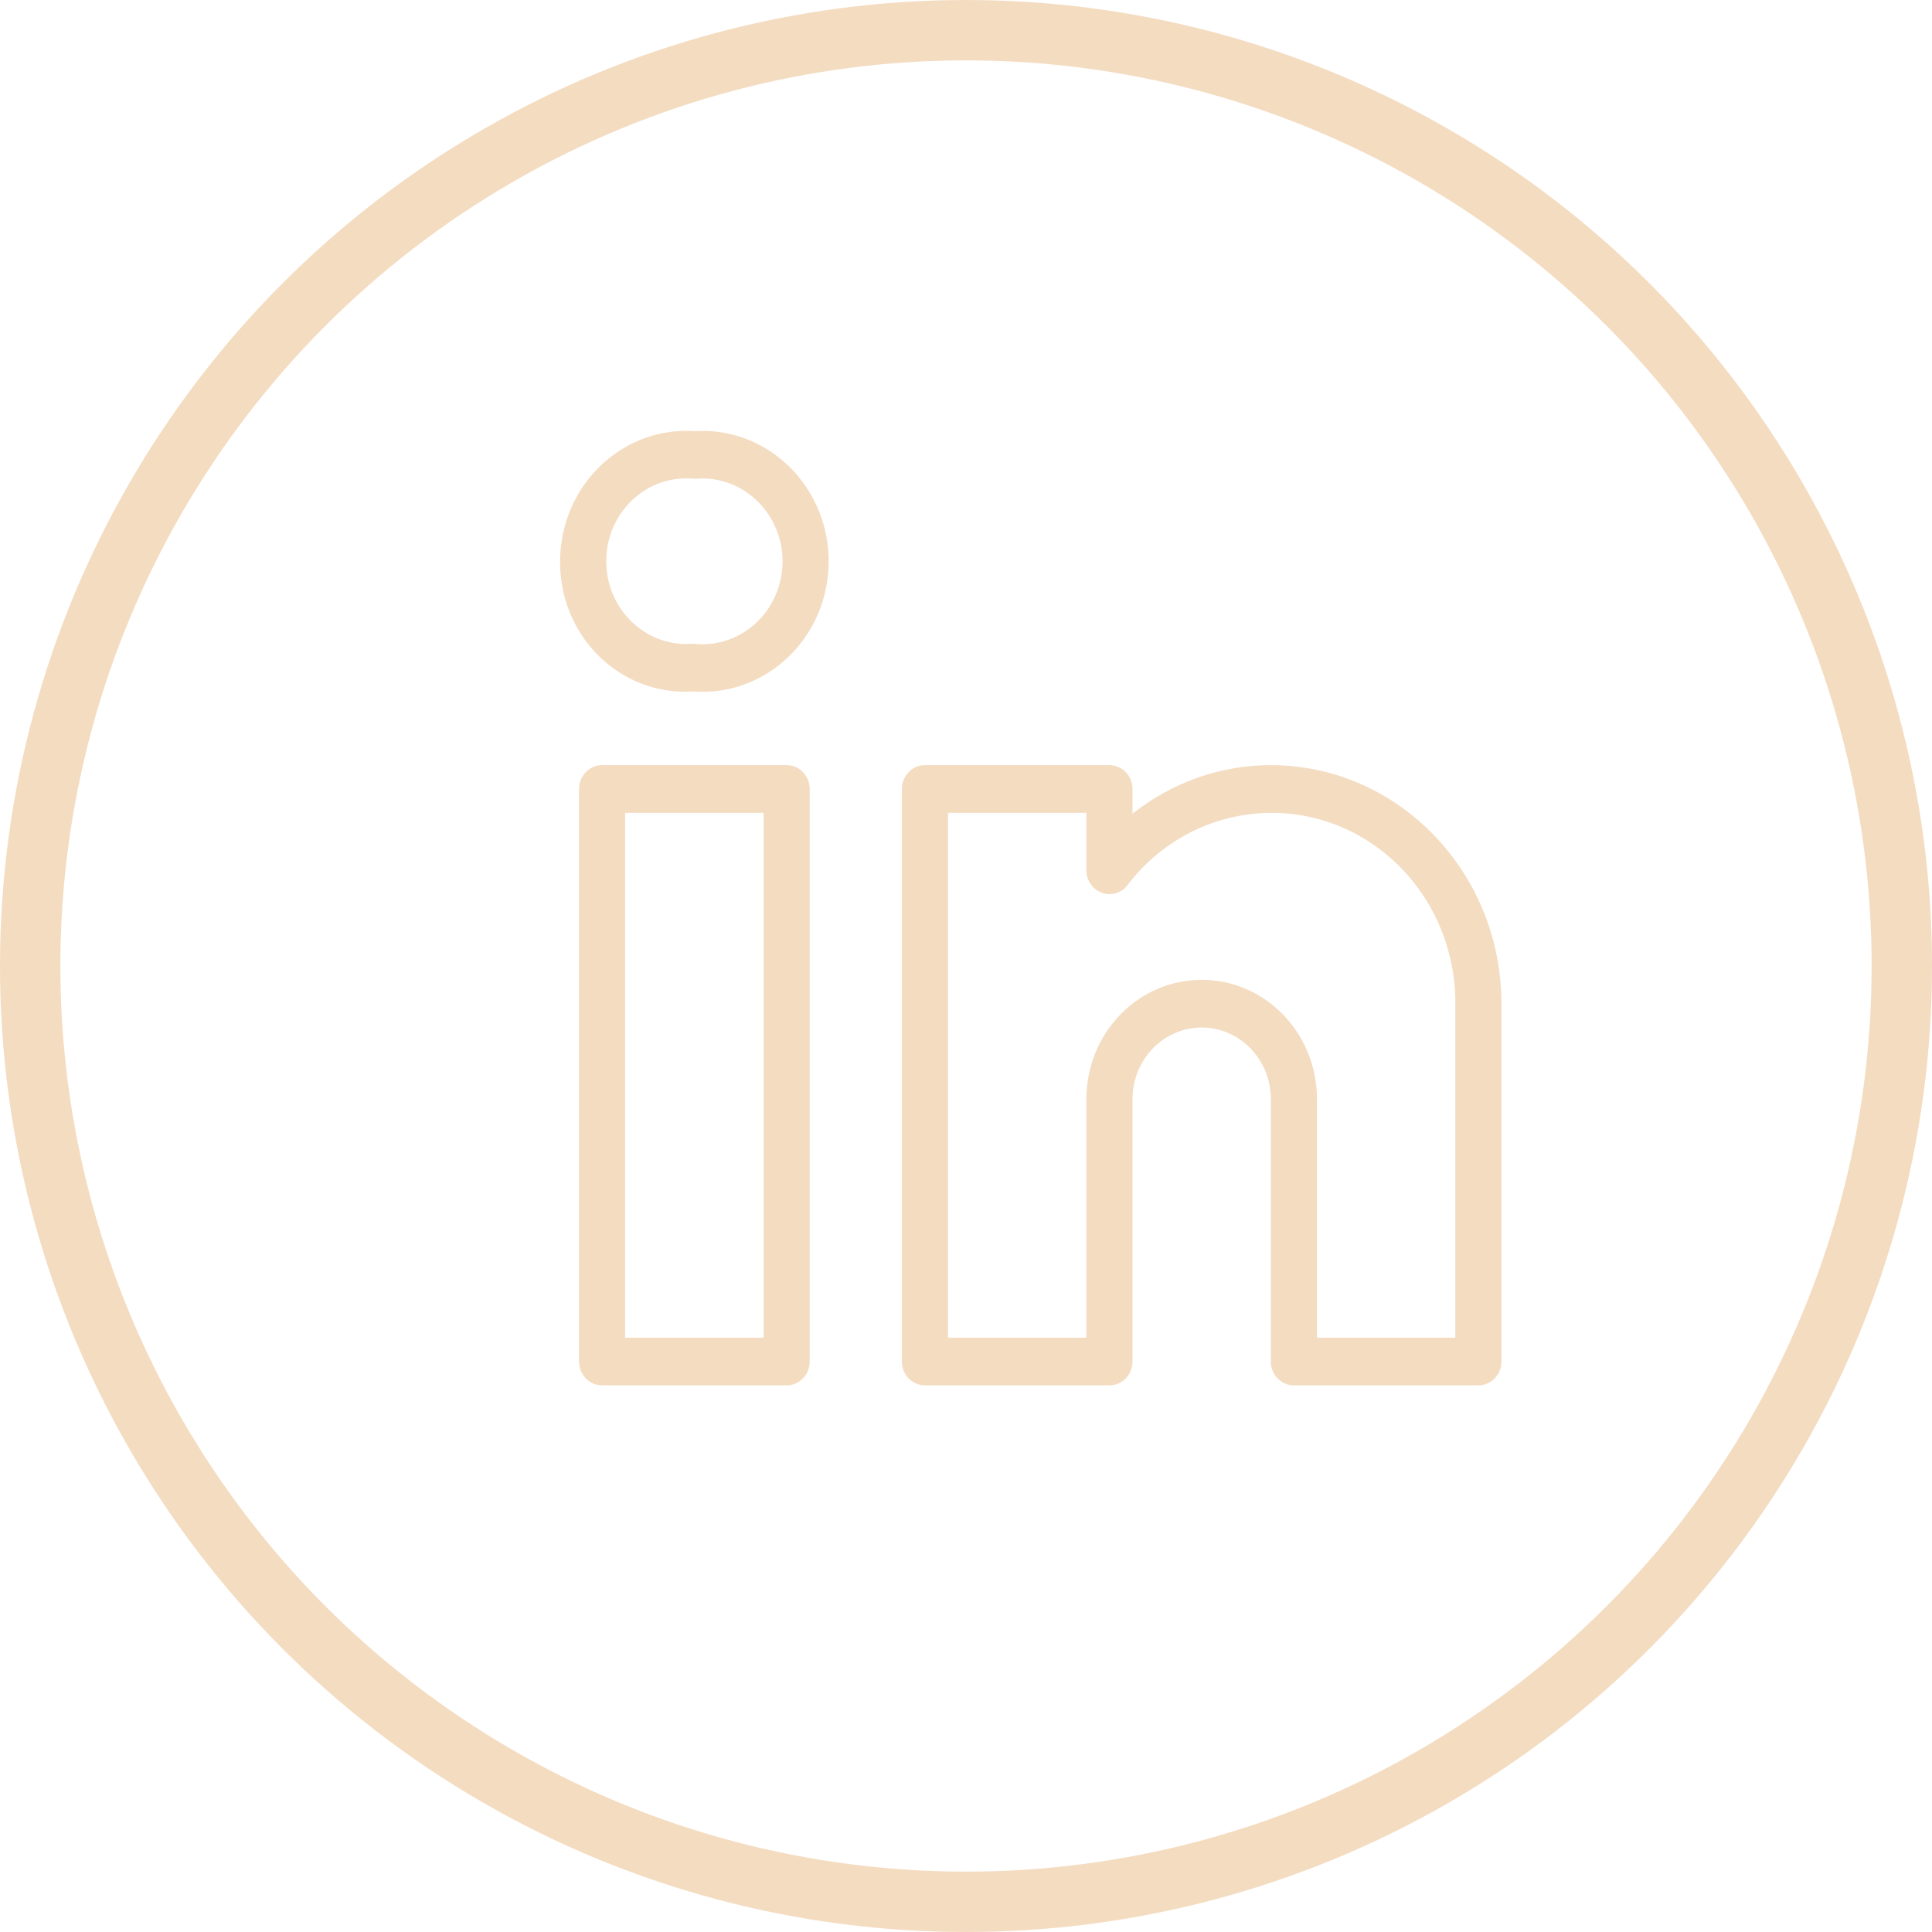
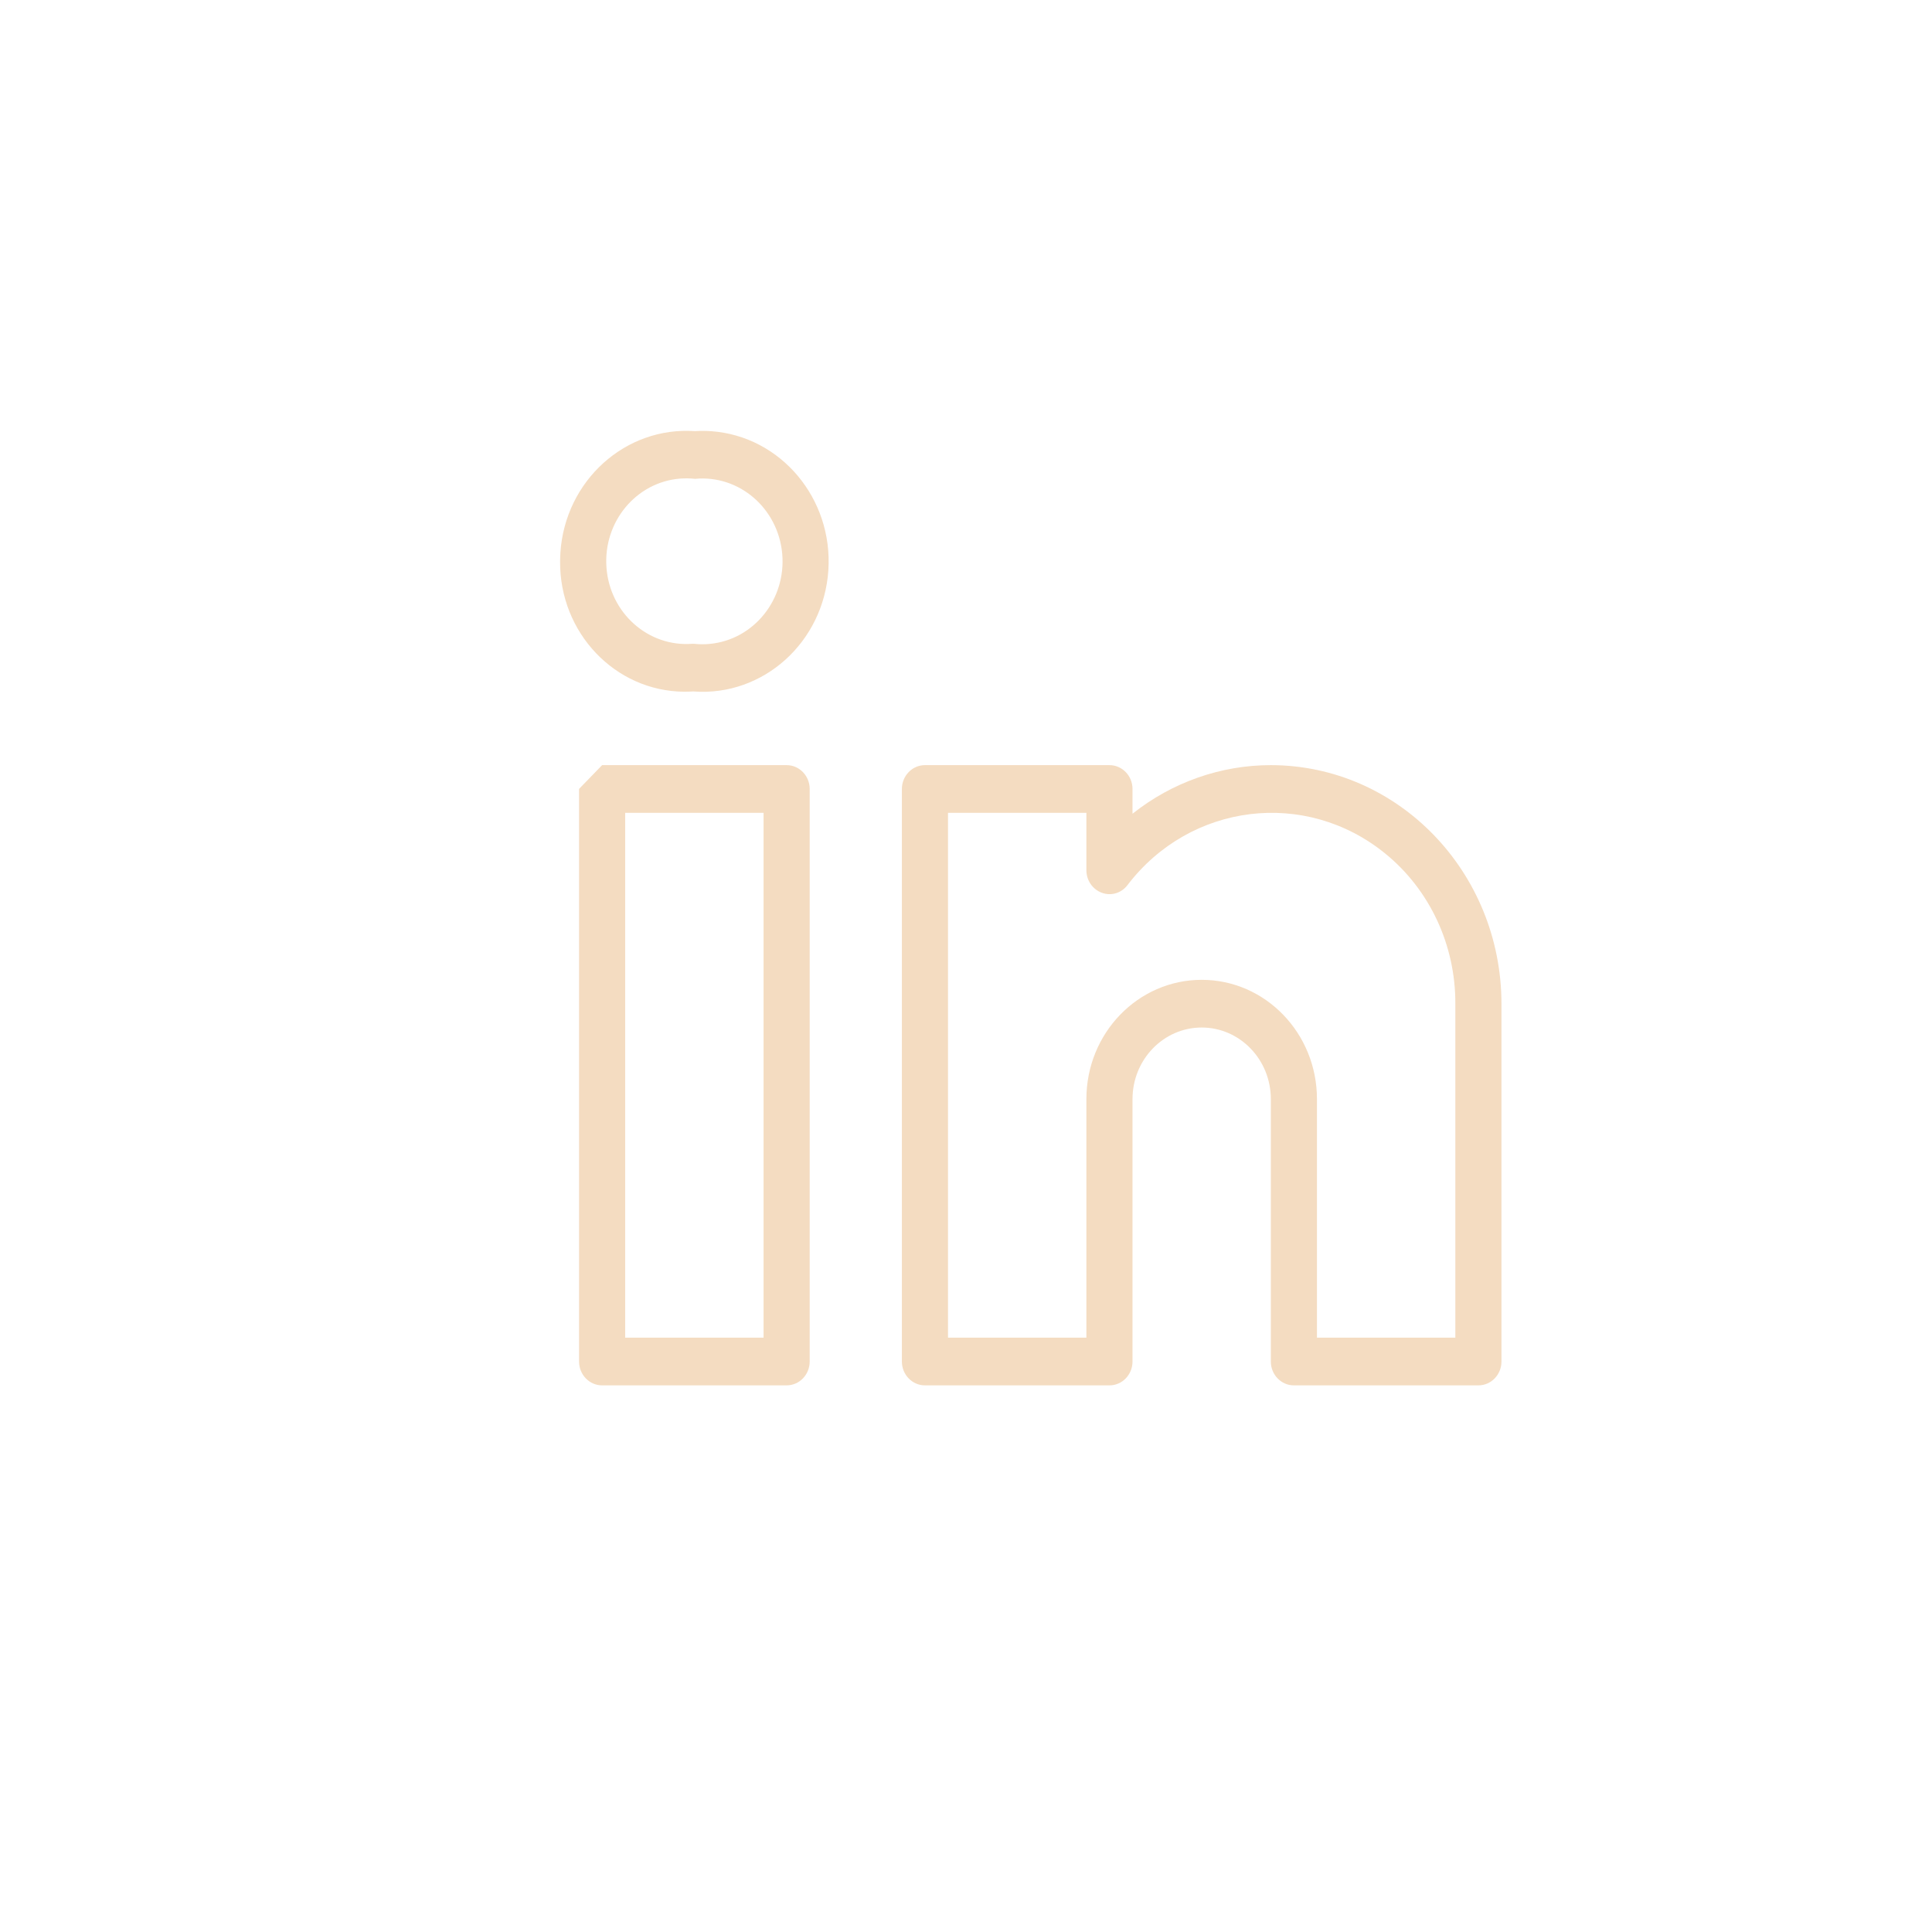
<svg xmlns="http://www.w3.org/2000/svg" width="32" height="32" viewBox="0 0 32 32" fill="none">
-   <circle cx="16" cy="16" r="15.5" stroke="#F4DCC1" />
-   <path d="M13.029 12.673C13.029 12.673 13.029 12.673 13.029 12.673H9.973C9.763 12.673 9.592 12.849 9.591 13.067C9.591 13.067 9.591 13.068 9.591 13.067V22.551C9.591 22.769 9.762 22.946 9.973 22.946C9.973 22.946 9.973 22.946 9.973 22.946H13.029C13.24 22.946 13.411 22.769 13.411 22.551C13.411 22.551 13.411 22.551 13.411 22.551V13.068C13.411 12.85 13.24 12.673 13.029 12.673ZM12.647 22.156H10.355V13.463H12.647V22.156ZM21.049 12.673C20.221 12.673 19.415 12.956 18.758 13.478V13.068C18.758 12.85 18.587 12.673 18.376 12.673C18.376 12.673 18.376 12.673 18.376 12.673H15.32C15.11 12.673 14.939 12.849 14.938 13.067C14.938 13.067 14.938 13.068 14.938 13.067V22.551C14.938 22.769 15.109 22.946 15.32 22.946C15.32 22.946 15.32 22.946 15.32 22.946H18.376C18.587 22.946 18.758 22.769 18.758 22.551C18.758 22.551 18.758 22.551 18.758 22.551V18.204C18.758 17.55 19.271 17.019 19.904 17.019C20.536 17.019 21.049 17.55 21.049 18.204V22.551C21.049 22.769 21.22 22.946 21.431 22.946C21.431 22.946 21.431 22.946 21.431 22.946H24.487C24.698 22.946 24.869 22.769 24.869 22.551C24.869 22.551 24.869 22.551 24.869 22.551V16.624C24.866 14.443 23.158 12.675 21.049 12.673ZM24.105 22.156H21.813V18.204C21.813 17.113 20.958 16.229 19.904 16.229C18.849 16.229 17.994 17.113 17.994 18.204V22.156H15.702V13.463H17.994V14.414C17.994 14.582 18.097 14.731 18.25 14.787C18.403 14.844 18.574 14.793 18.674 14.661C19.715 13.296 21.628 13.063 22.947 14.14C23.682 14.739 24.109 15.656 24.105 16.624V22.156ZM11.782 7.142C11.692 7.136 11.602 7.135 11.512 7.141C10.359 7.06 9.361 7.96 9.282 9.153C9.279 9.201 9.278 9.249 9.277 9.297C9.267 10.48 10.186 11.447 11.329 11.457C11.376 11.457 11.422 11.456 11.469 11.453H11.491C12.641 11.537 13.639 10.639 13.72 9.449C13.8 8.258 12.933 7.226 11.782 7.142ZM11.756 10.665C11.668 10.674 11.579 10.673 11.491 10.663H11.469C10.739 10.721 10.101 10.156 10.045 9.4C9.989 8.645 10.535 7.985 11.266 7.927C11.348 7.921 11.43 7.922 11.512 7.931C12.242 7.862 12.888 8.417 12.956 9.172C13.023 9.927 12.486 10.596 11.756 10.665Z" fill="#F4DCC1" />
+   <path d="M13.029 12.673C13.029 12.673 13.029 12.673 13.029 12.673H9.973C9.591 13.067 9.591 13.068 9.591 13.067V22.551C9.591 22.769 9.762 22.946 9.973 22.946C9.973 22.946 9.973 22.946 9.973 22.946H13.029C13.24 22.946 13.411 22.769 13.411 22.551C13.411 22.551 13.411 22.551 13.411 22.551V13.068C13.411 12.85 13.24 12.673 13.029 12.673ZM12.647 22.156H10.355V13.463H12.647V22.156ZM21.049 12.673C20.221 12.673 19.415 12.956 18.758 13.478V13.068C18.758 12.85 18.587 12.673 18.376 12.673C18.376 12.673 18.376 12.673 18.376 12.673H15.32C15.11 12.673 14.939 12.849 14.938 13.067C14.938 13.067 14.938 13.068 14.938 13.067V22.551C14.938 22.769 15.109 22.946 15.32 22.946C15.32 22.946 15.32 22.946 15.32 22.946H18.376C18.587 22.946 18.758 22.769 18.758 22.551C18.758 22.551 18.758 22.551 18.758 22.551V18.204C18.758 17.55 19.271 17.019 19.904 17.019C20.536 17.019 21.049 17.55 21.049 18.204V22.551C21.049 22.769 21.22 22.946 21.431 22.946C21.431 22.946 21.431 22.946 21.431 22.946H24.487C24.698 22.946 24.869 22.769 24.869 22.551C24.869 22.551 24.869 22.551 24.869 22.551V16.624C24.866 14.443 23.158 12.675 21.049 12.673ZM24.105 22.156H21.813V18.204C21.813 17.113 20.958 16.229 19.904 16.229C18.849 16.229 17.994 17.113 17.994 18.204V22.156H15.702V13.463H17.994V14.414C17.994 14.582 18.097 14.731 18.25 14.787C18.403 14.844 18.574 14.793 18.674 14.661C19.715 13.296 21.628 13.063 22.947 14.14C23.682 14.739 24.109 15.656 24.105 16.624V22.156ZM11.782 7.142C11.692 7.136 11.602 7.135 11.512 7.141C10.359 7.06 9.361 7.96 9.282 9.153C9.279 9.201 9.278 9.249 9.277 9.297C9.267 10.48 10.186 11.447 11.329 11.457C11.376 11.457 11.422 11.456 11.469 11.453H11.491C12.641 11.537 13.639 10.639 13.72 9.449C13.8 8.258 12.933 7.226 11.782 7.142ZM11.756 10.665C11.668 10.674 11.579 10.673 11.491 10.663H11.469C10.739 10.721 10.101 10.156 10.045 9.4C9.989 8.645 10.535 7.985 11.266 7.927C11.348 7.921 11.43 7.922 11.512 7.931C12.242 7.862 12.888 8.417 12.956 9.172C13.023 9.927 12.486 10.596 11.756 10.665Z" fill="#F4DCC1" />
</svg>